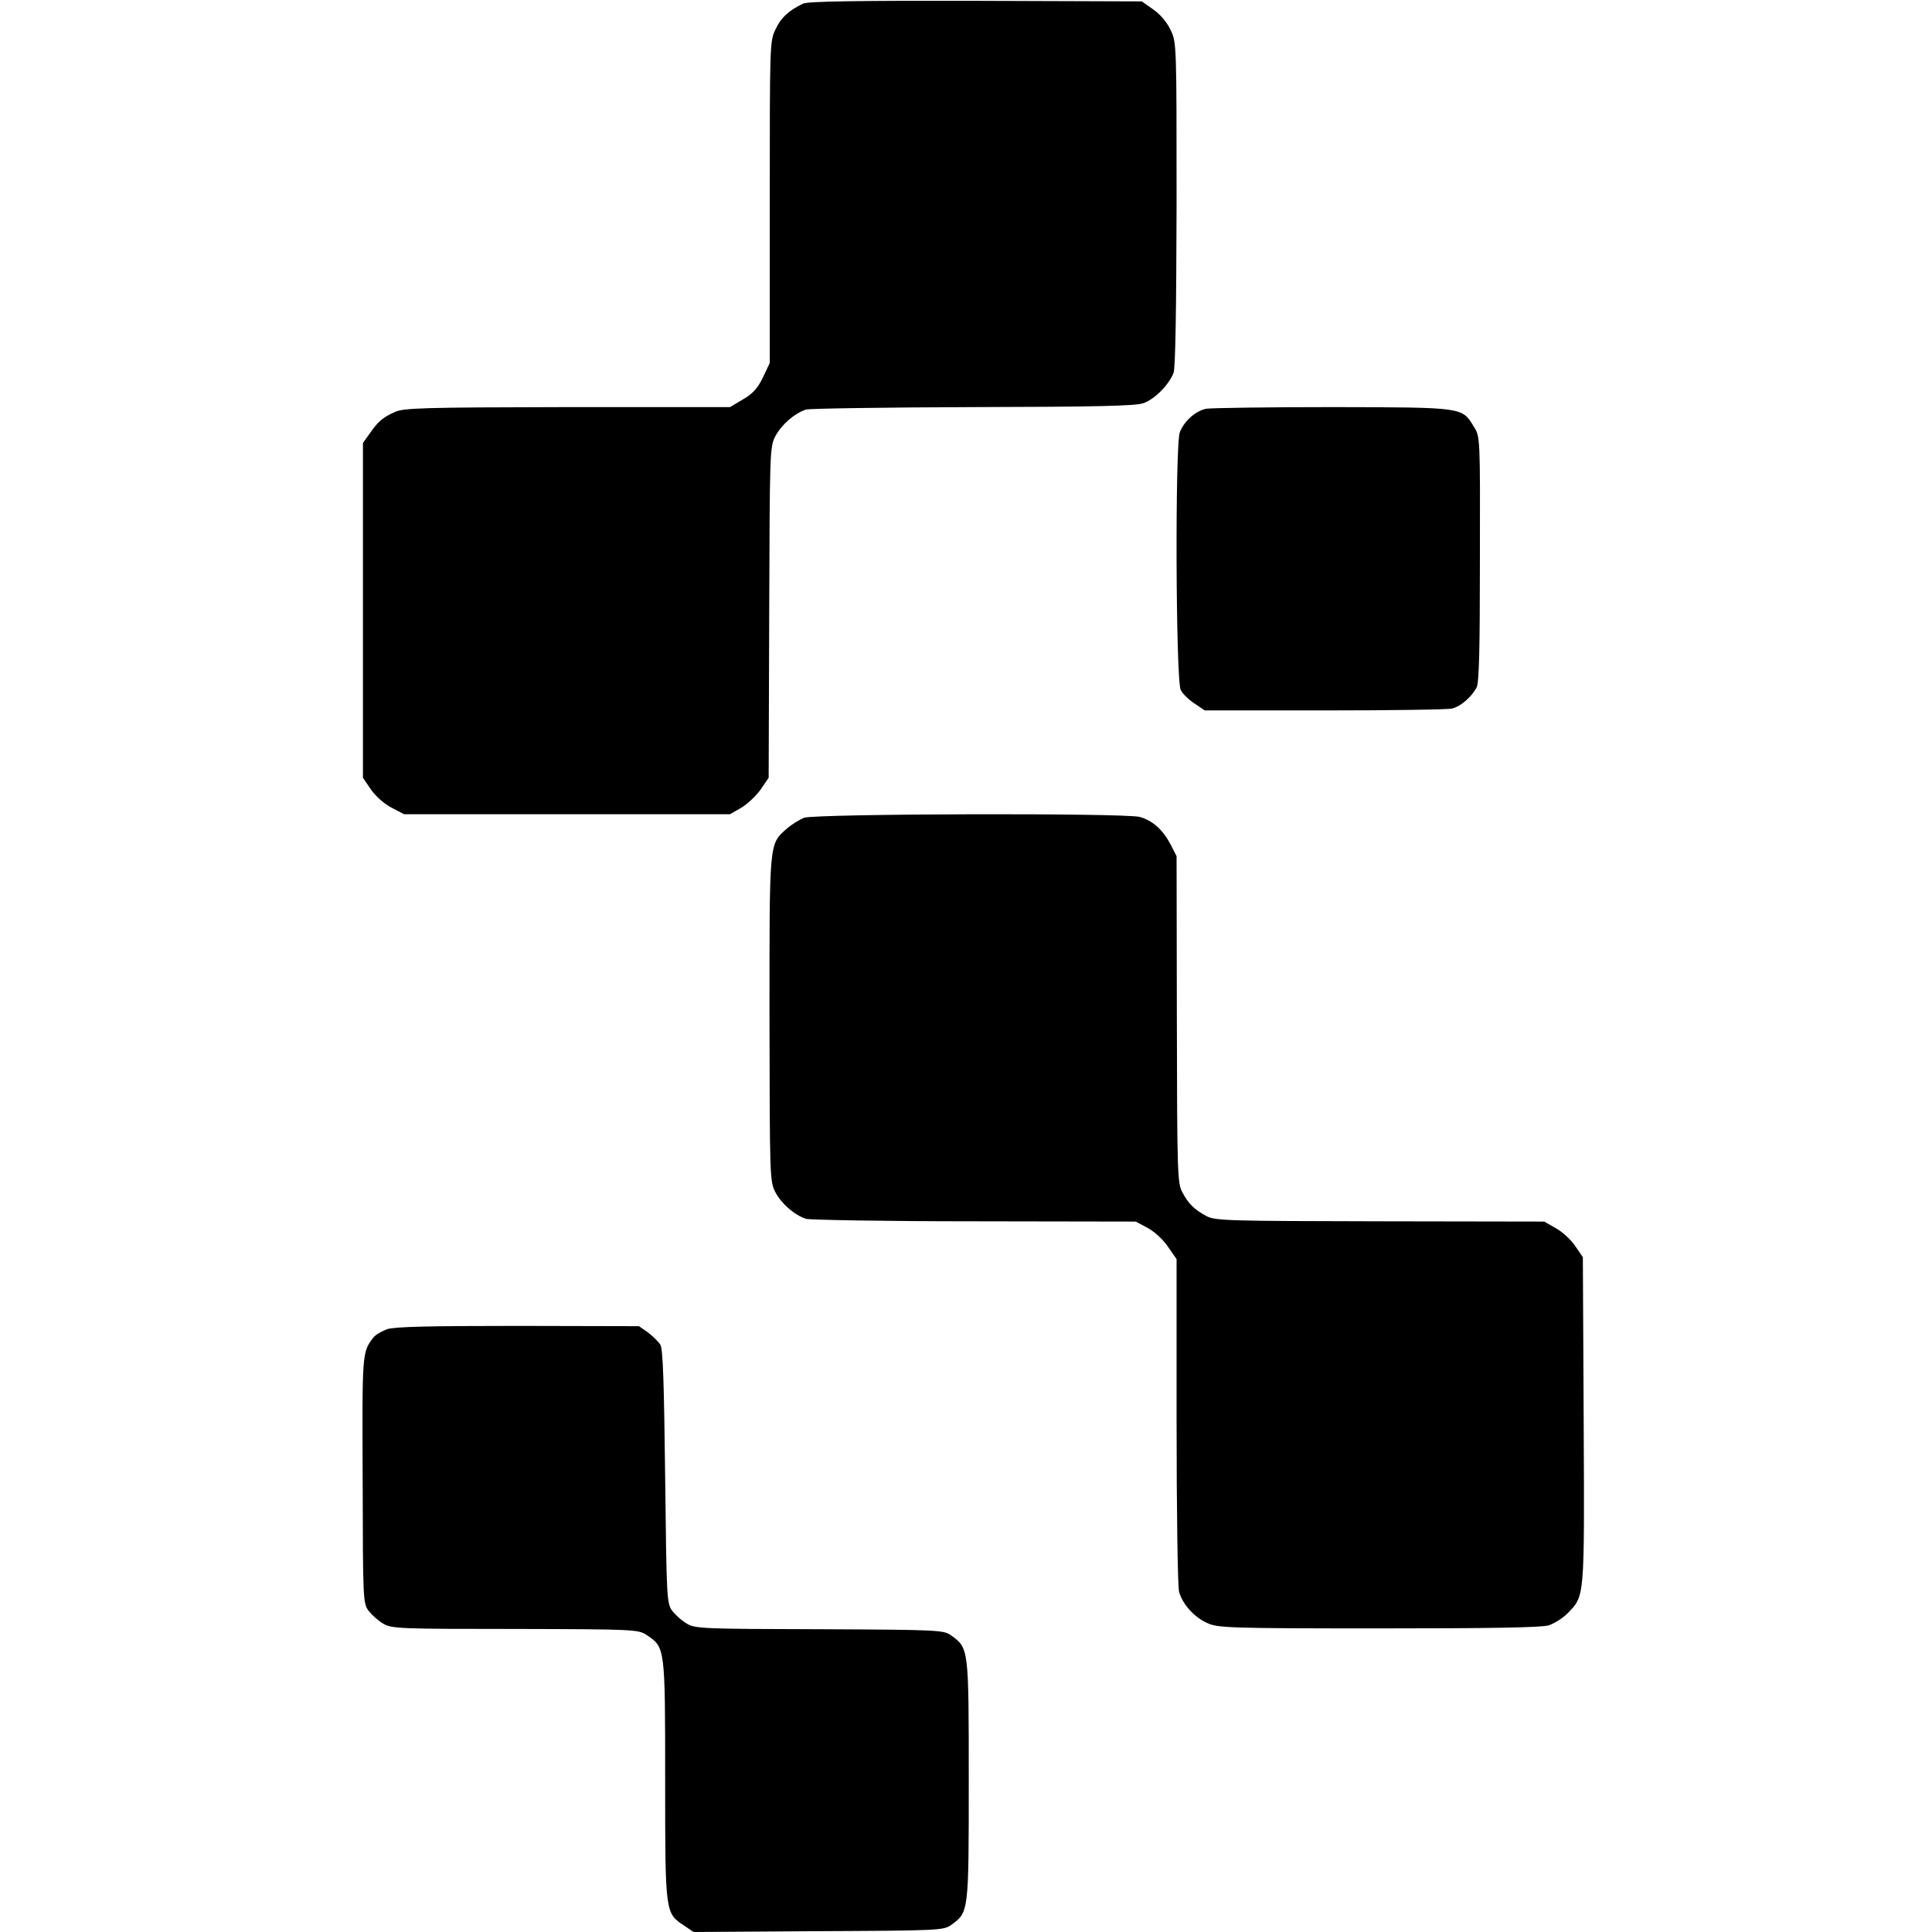
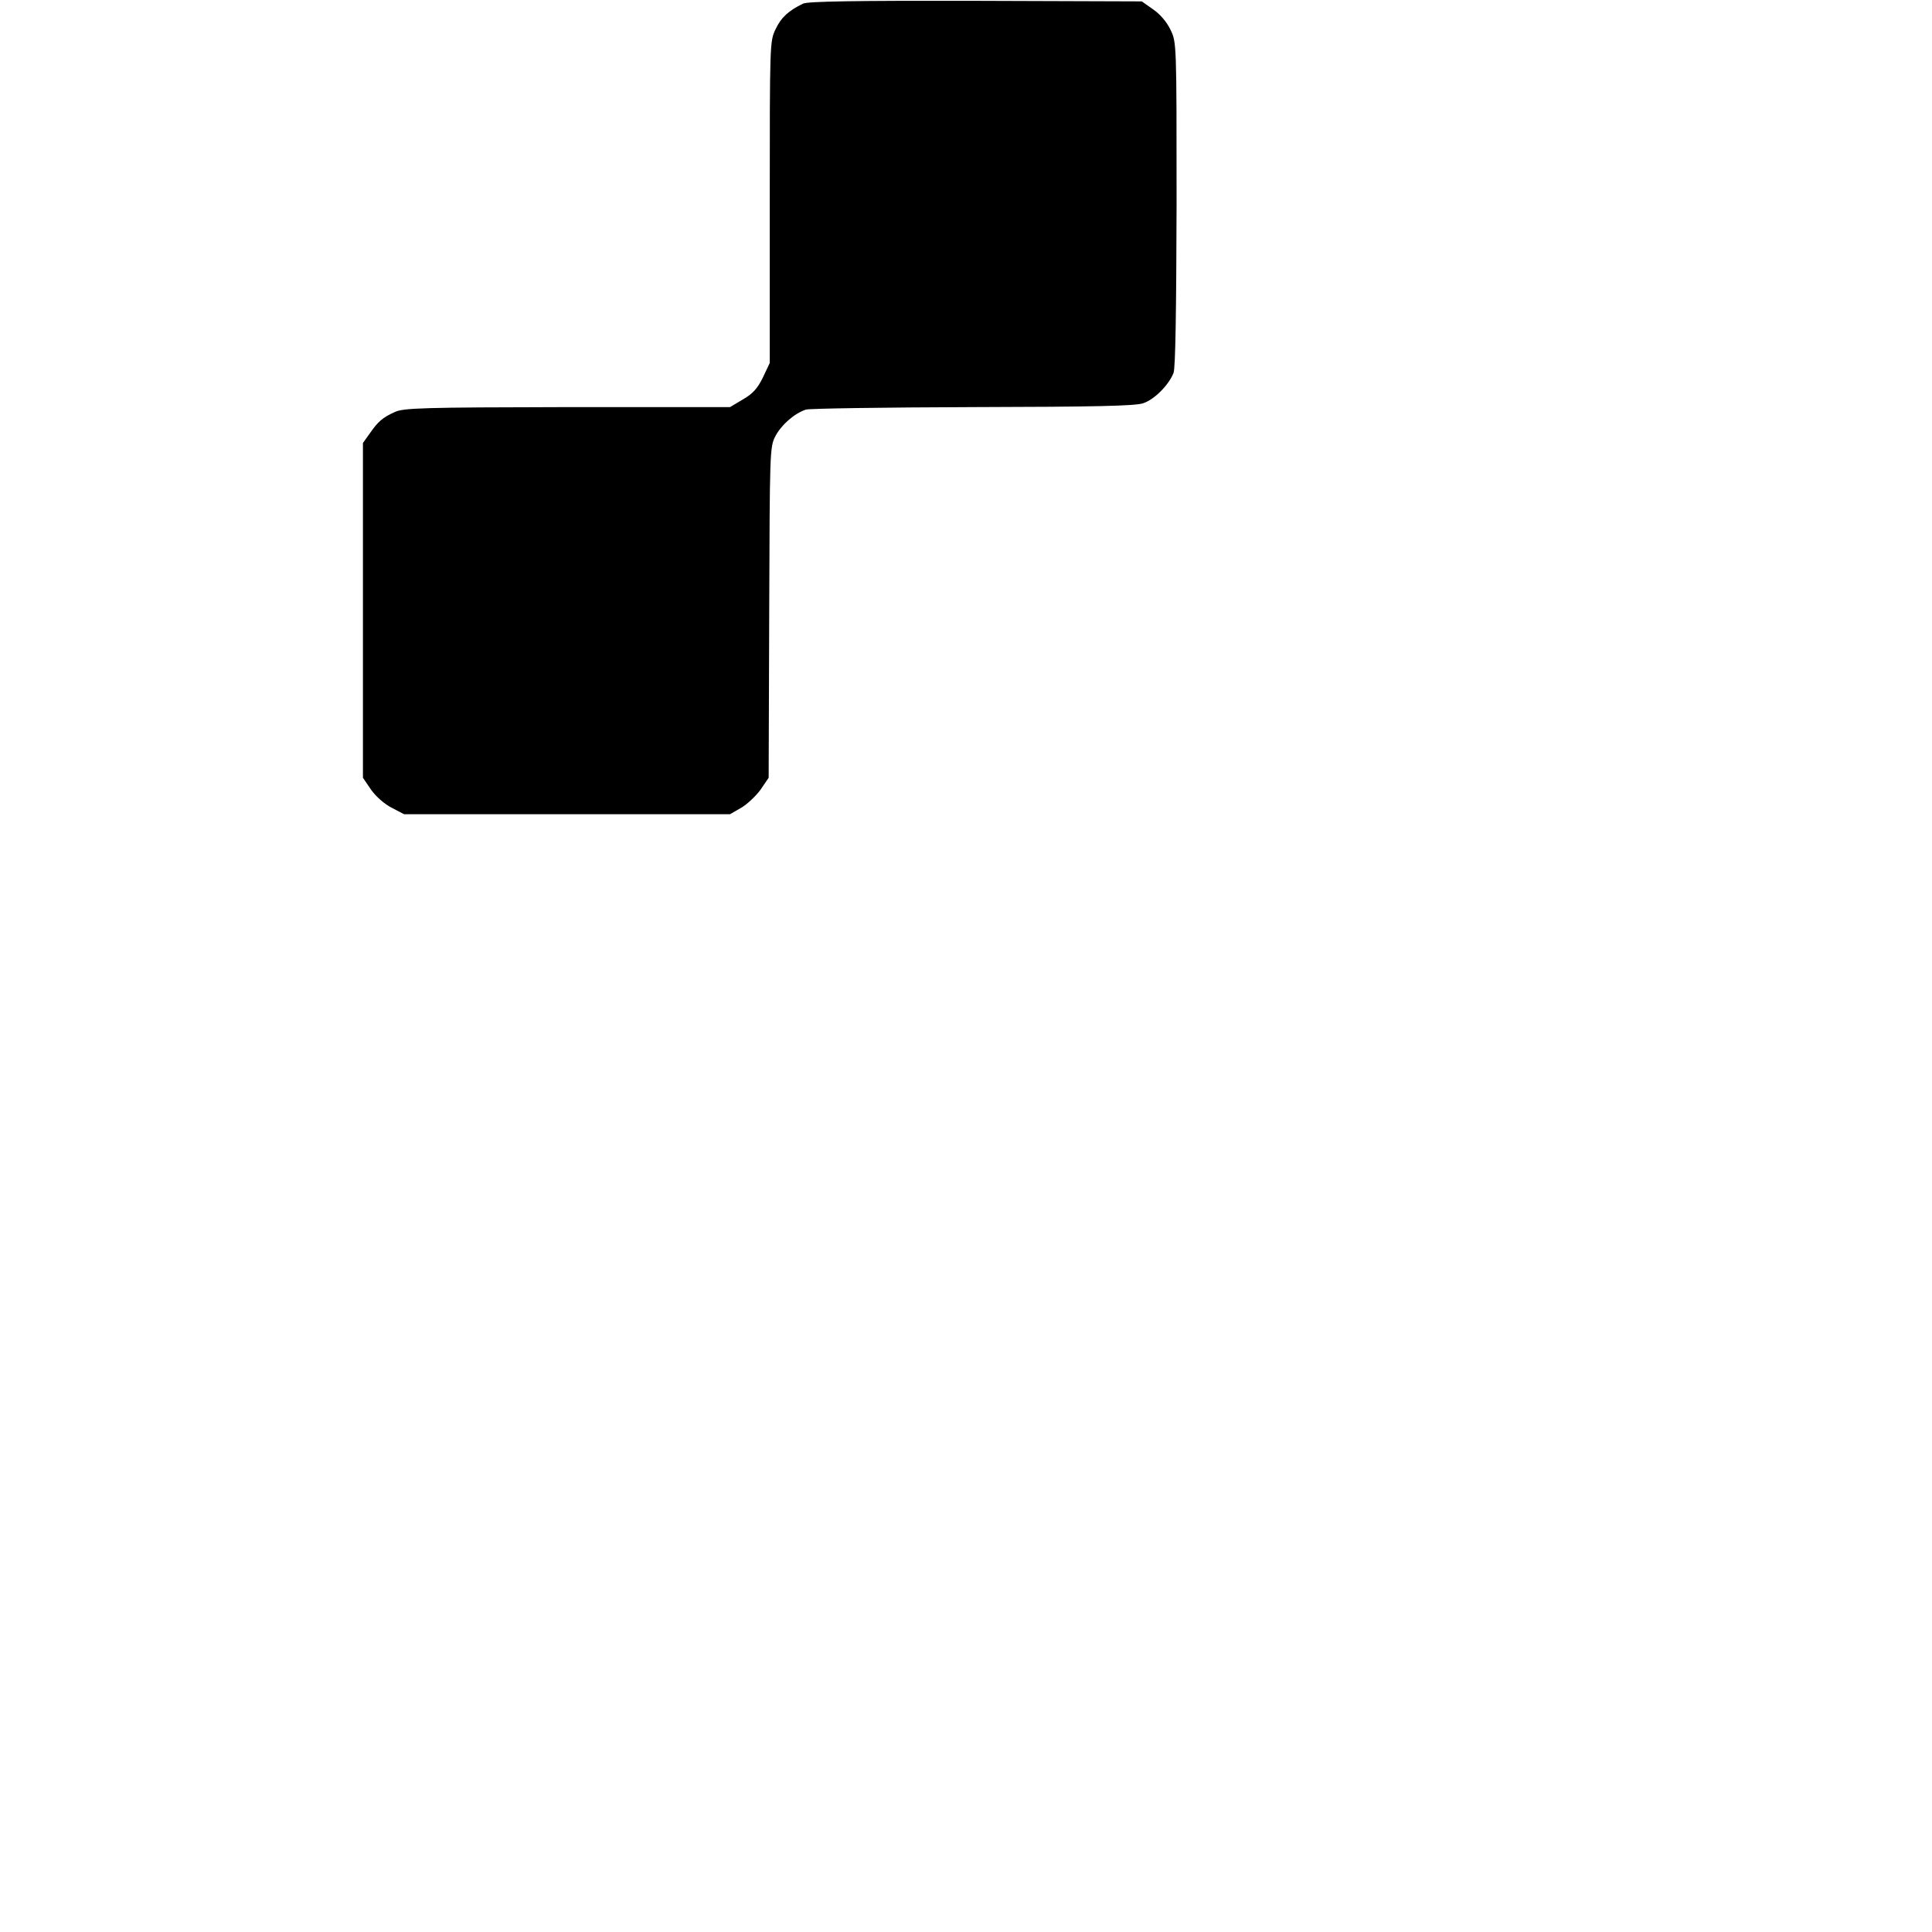
<svg xmlns="http://www.w3.org/2000/svg" version="1.0" width="700pt" height="700pt" viewBox="0 0 700 700" preserveAspectRatio="xMidYMid meet">
  <g transform="translate(0,700) scale(0.1,-0.1)" fill="#000000" stroke="none">
    <path d="M2910 6987 c-52 -25 -80 -50 -100 -93 -21 -43 -21 -52 -21 -626 l0 -583 -25 -53 c-19 -39 -37 -59 -72 -79 l-47 -28 -590 0 c-524 -1 -594 -3 -625 -18 -44 -20 -60 -34 -90 -77 l-25 -35 0 -607 0 -606 30 -44 c18 -25 49 -52 75 -65 l44 -23 591 0 590 0 40 23 c21 12 53 42 70 65 l30 44 2 598 c2 582 2 600 22 639 22 42 69 83 111 97 14 4 286 8 605 9 439 1 589 4 617 14 40 13 93 66 110 110 7 17 10 230 11 612 0 584 0 586 -22 631 -13 28 -38 57 -63 74 l-41 29 -601 2 c-441 1 -608 -2 -626 -10z" />
-     <path d="M4370 5519 c-38 -8 -78 -43 -95 -84 -18 -43 -15 -899 3 -935 7 -14 30 -36 50 -49 l37 -25 435 0 c239 0 447 3 462 7 31 8 69 41 88 76 9 18 12 131 12 466 1 442 1 443 -22 479 -43 71 -35 70 -511 71 -235 0 -441 -3 -459 -6z" />
-     <path d="M2913 4037 c-17 -7 -46 -25 -63 -40 -64 -57 -62 -42 -62 -688 1 -572 1 -588 21 -628 22 -42 69 -83 111 -97 14 -4 288 -9 610 -9 l585 -1 45 -24 c25 -14 57 -44 73 -69 l30 -43 0 -587 c0 -322 4 -600 9 -618 12 -45 55 -93 103 -114 37 -17 79 -19 619 -19 405 0 590 3 617 11 21 7 51 26 68 43 63 65 62 47 59 699 l-3 592 -28 41 c-15 22 -46 51 -70 64 l-42 24 -595 1 c-554 1 -597 2 -629 19 -44 24 -64 43 -87 86 -18 33 -19 69 -20 627 l-1 591 -22 43 c-28 53 -65 86 -111 99 -53 15 -1176 12 -1217 -3z" />
-     <path d="M1402 2184 c-20 -8 -43 -21 -50 -31 -40 -53 -40 -54 -38 -515 1 -437 1 -447 22 -475 12 -15 35 -36 53 -46 29 -18 63 -19 477 -19 436 -1 446 -2 477 -22 67 -45 67 -43 67 -526 0 -485 0 -481 69 -527 l34 -23 453 3 c440 2 453 3 481 23 63 46 63 45 63 524 0 479 0 478 -63 524 -28 20 -40 21 -478 23 -417 1 -451 2 -480 20 -18 10 -41 31 -53 46 -20 28 -21 40 -26 485 -4 339 -8 463 -17 479 -7 12 -28 32 -45 45 l-33 23 -438 1 c-331 0 -446 -3 -475 -12z" />
  </g>
</svg>